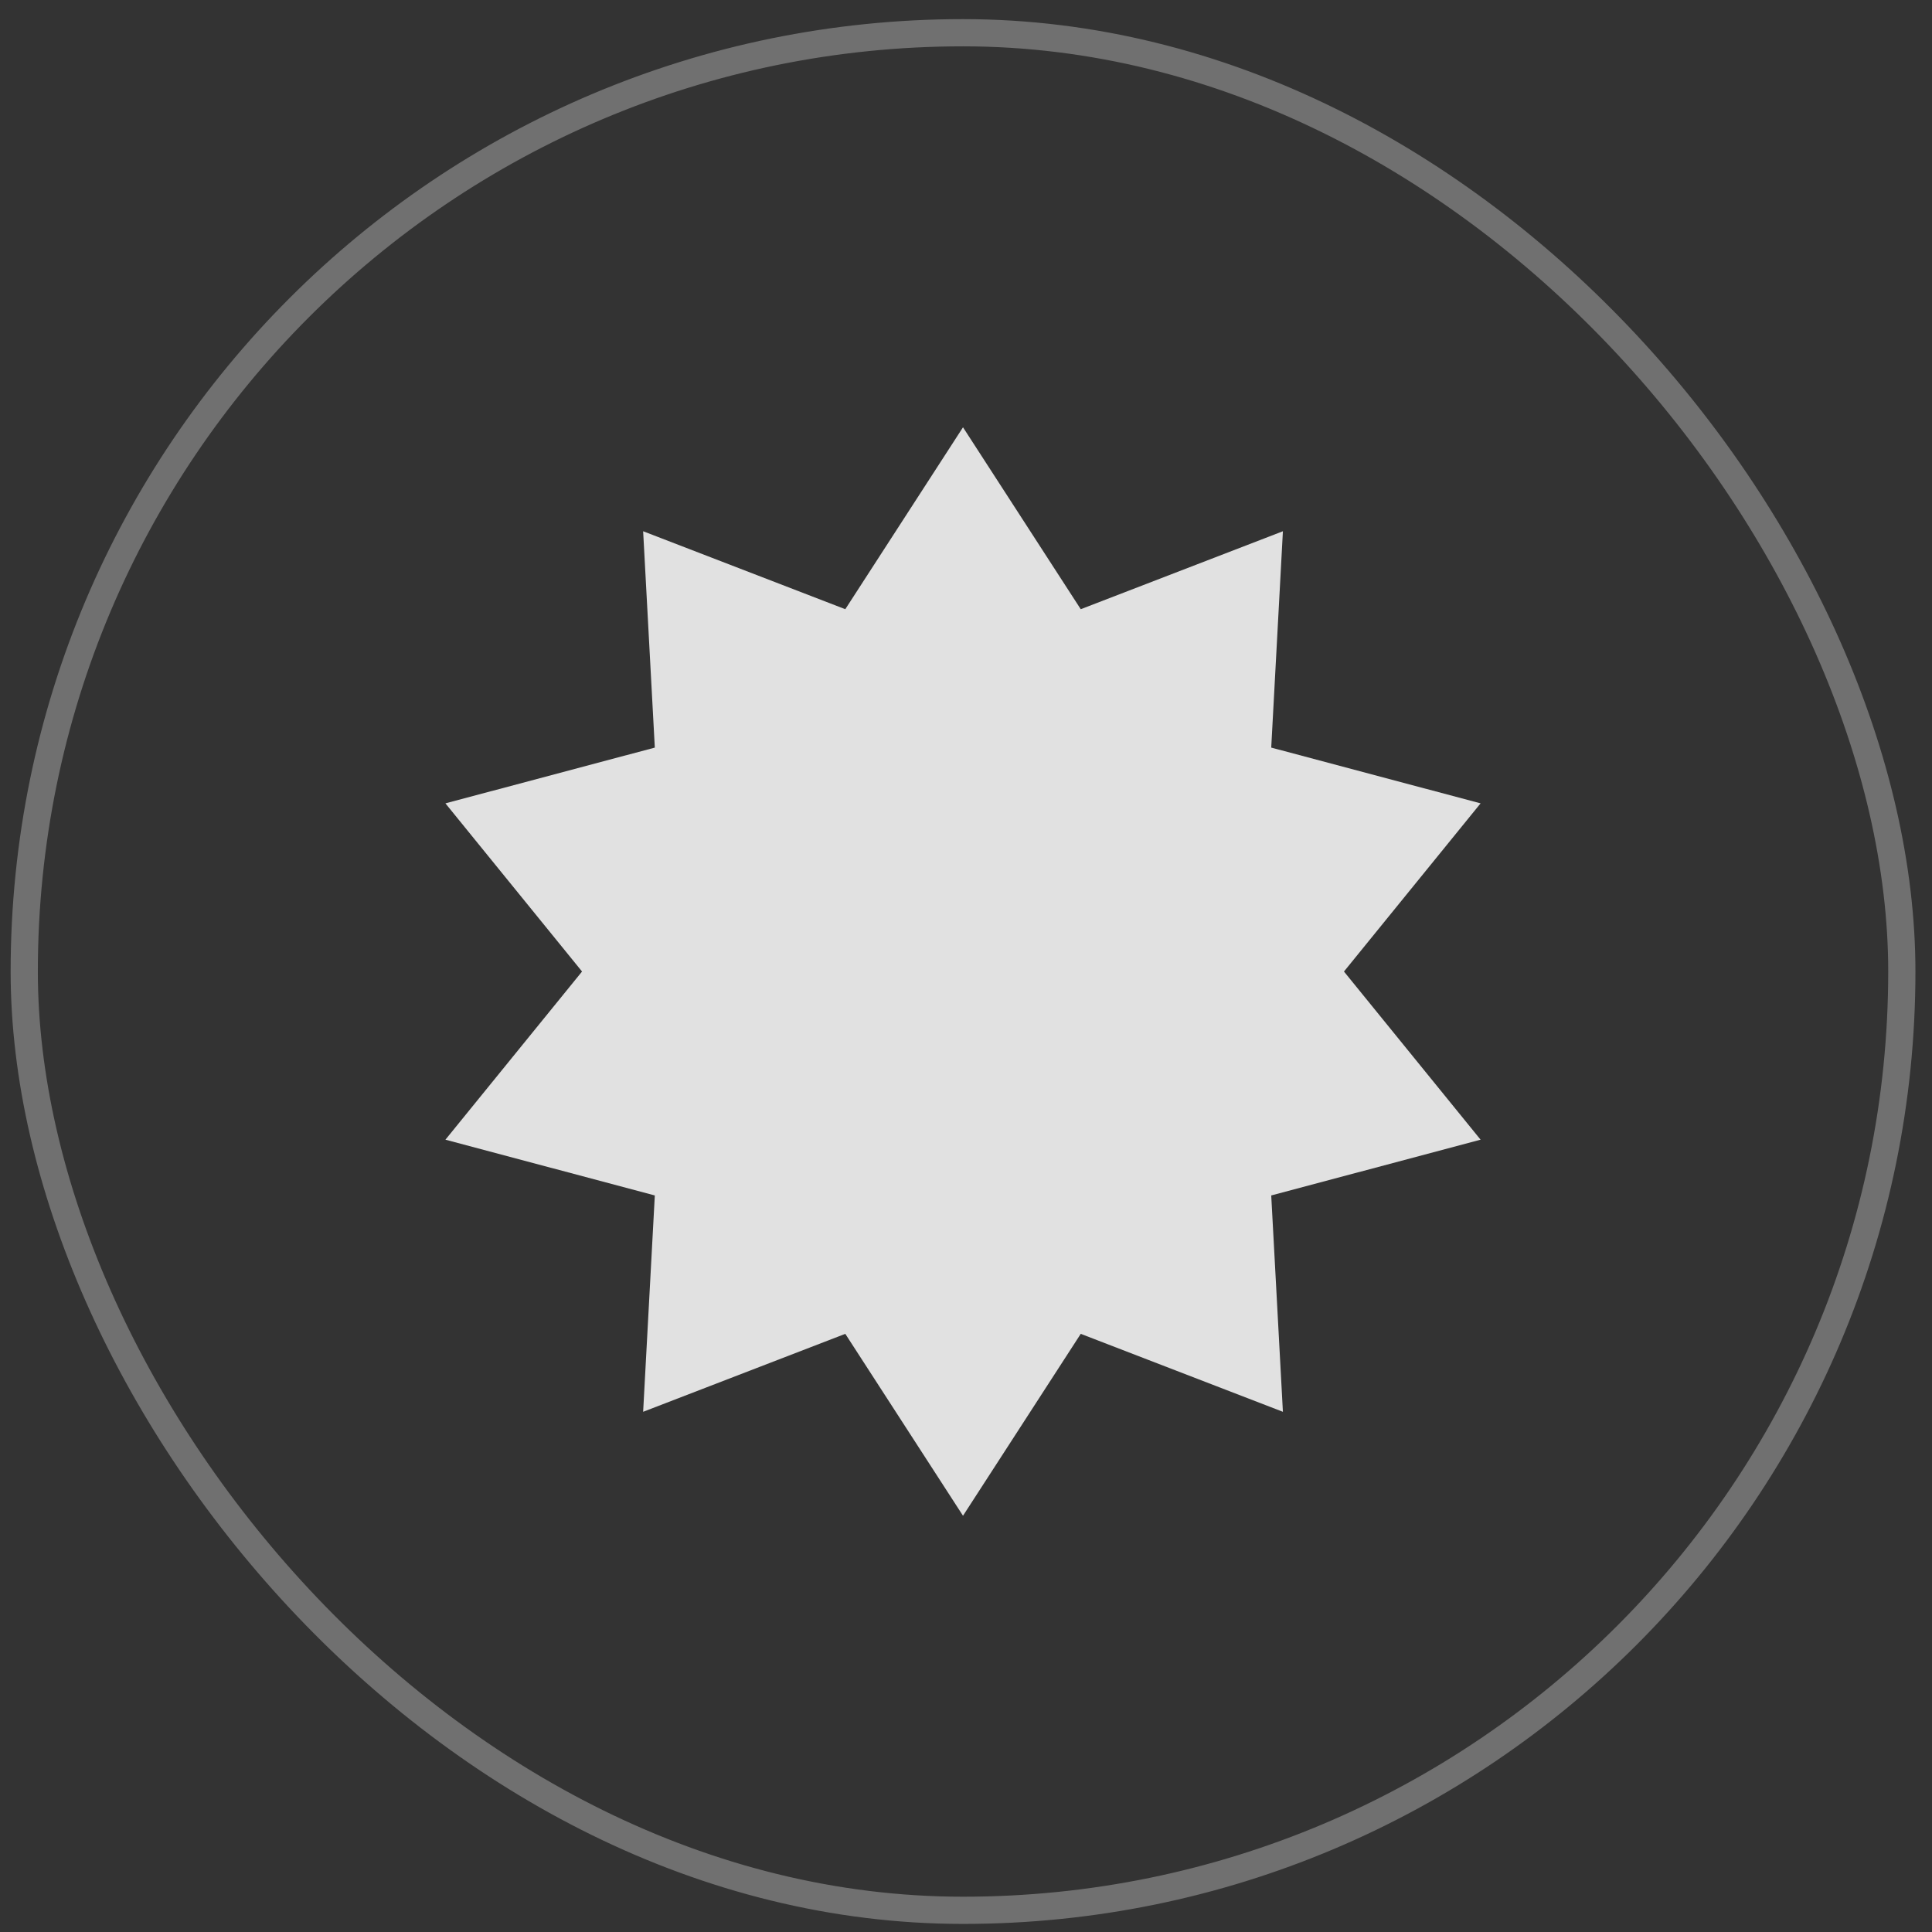
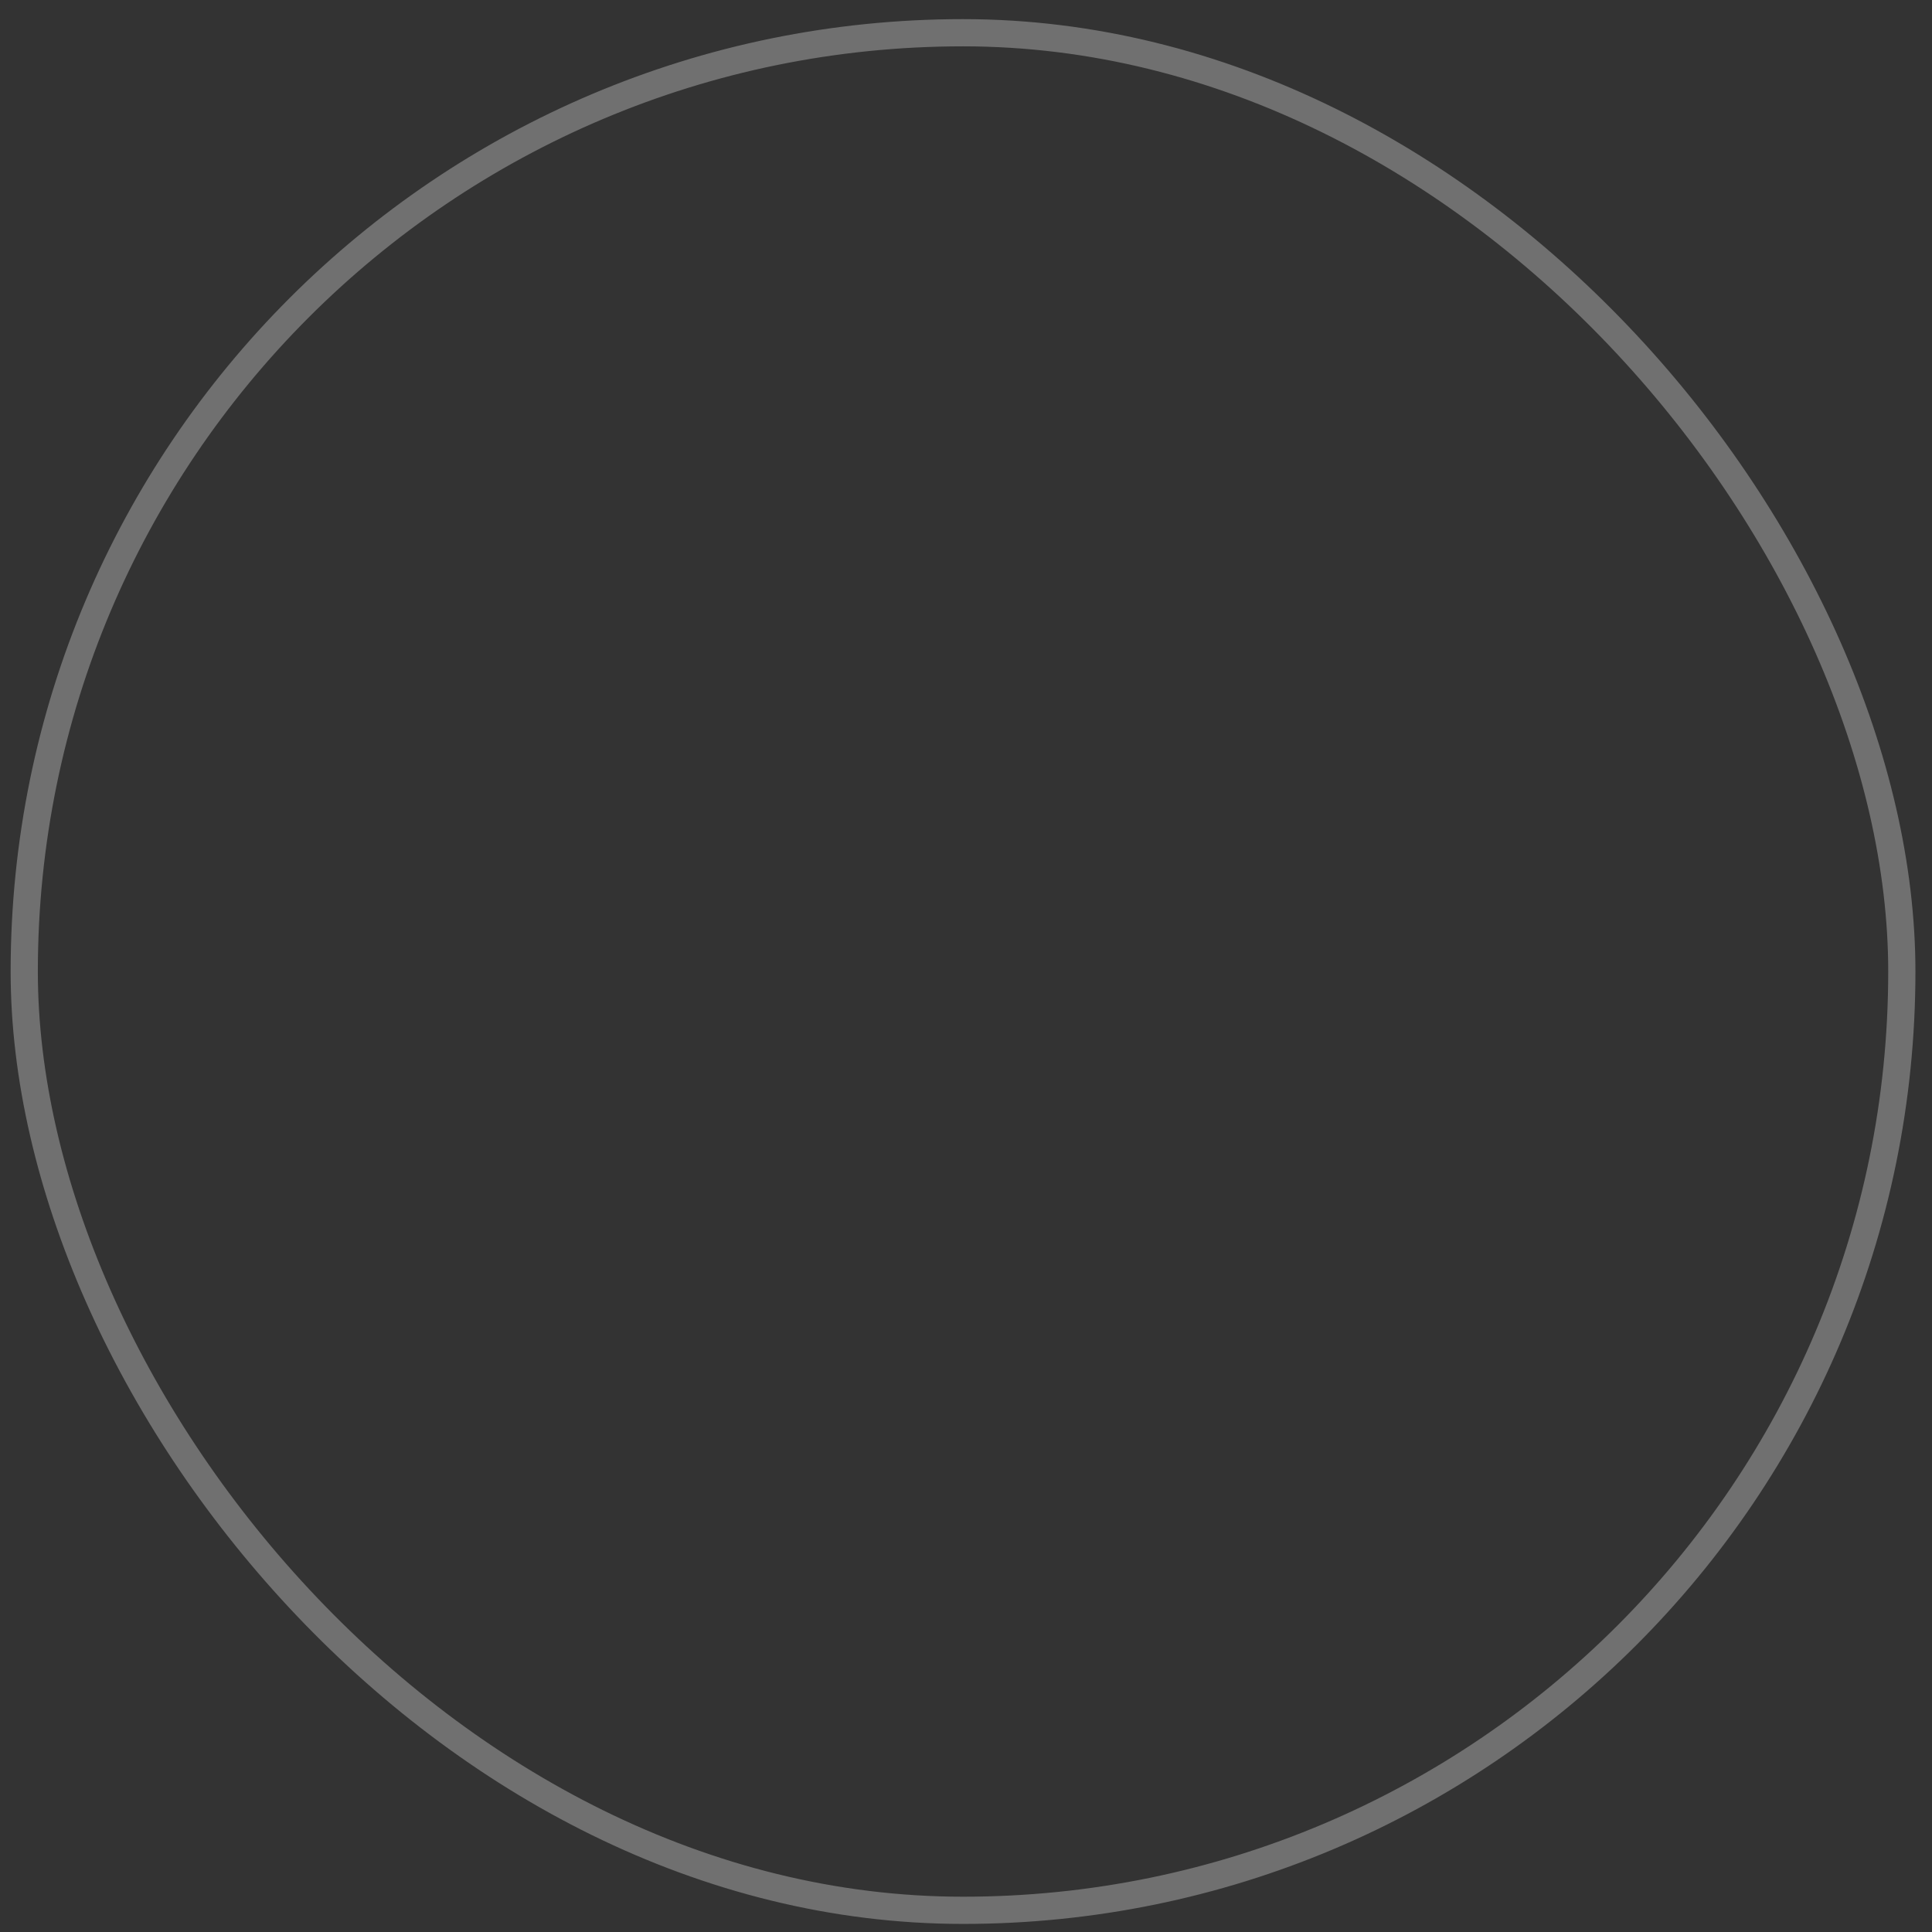
<svg xmlns="http://www.w3.org/2000/svg" width="71" height="71" viewBox="0 0 71 71" fill="none">
  <rect x="0" y="0" width="71" height="71" fill="#333333" stroke="none" />
  <g clip-path="url(#clip0_32_2936)">
-     <path d="M35.39 15.703L39.717 22.388L47.146 19.523L46.717 27.474L54.411 29.523L49.39 35.703L54.411 41.883L46.717 43.932L47.146 51.883L39.717 49.018L35.39 55.703L31.064 49.018L23.635 51.883L24.064 43.932L16.369 41.883L21.39 35.703L16.369 29.523L24.064 27.474L23.635 19.523L31.064 22.388L35.39 15.703Z" fill="#E1E1E1" />
-   </g>
+     </g>
  <rect x="0.891" y="1.203" width="69" height="69" rx="34.5" stroke="white" stroke-opacity="0.3" />
  <defs>
    <clipPath id="clip0_32_2936">
-       <rect width="40" height="40" fill="white" transform="translate(15.391 15.703)" />
-     </clipPath>
+       </clipPath>
  </defs>
</svg>